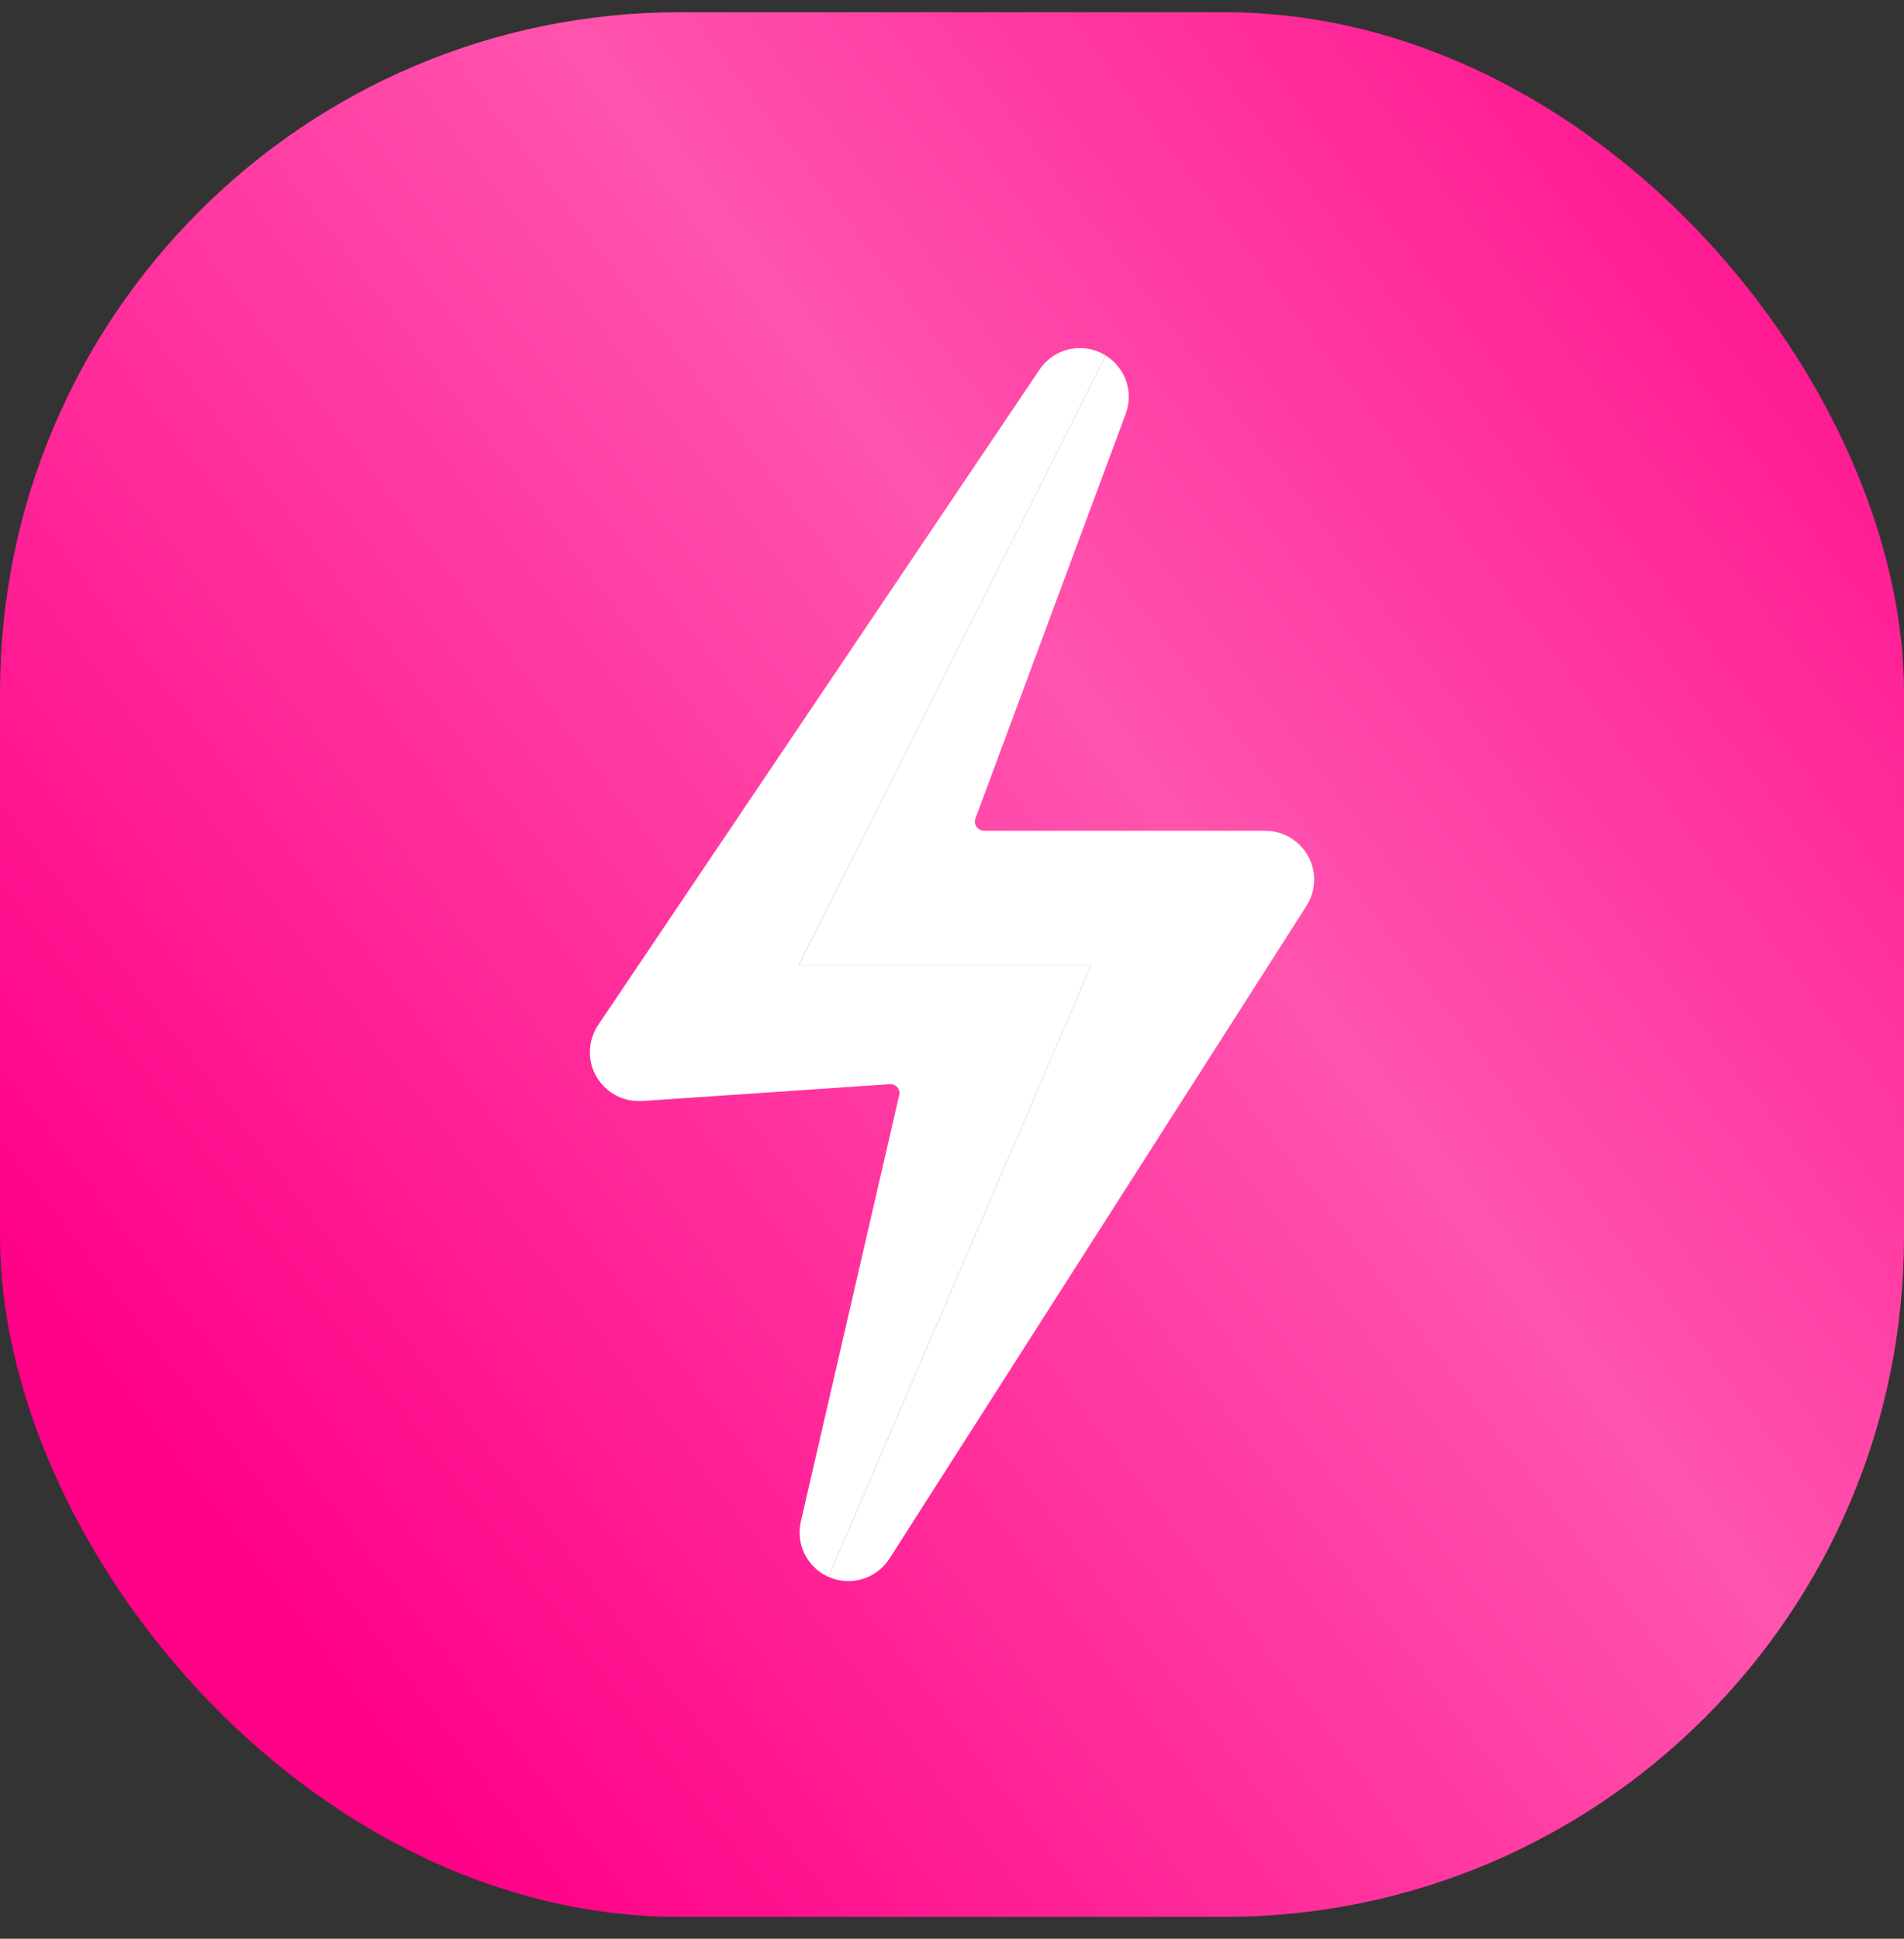
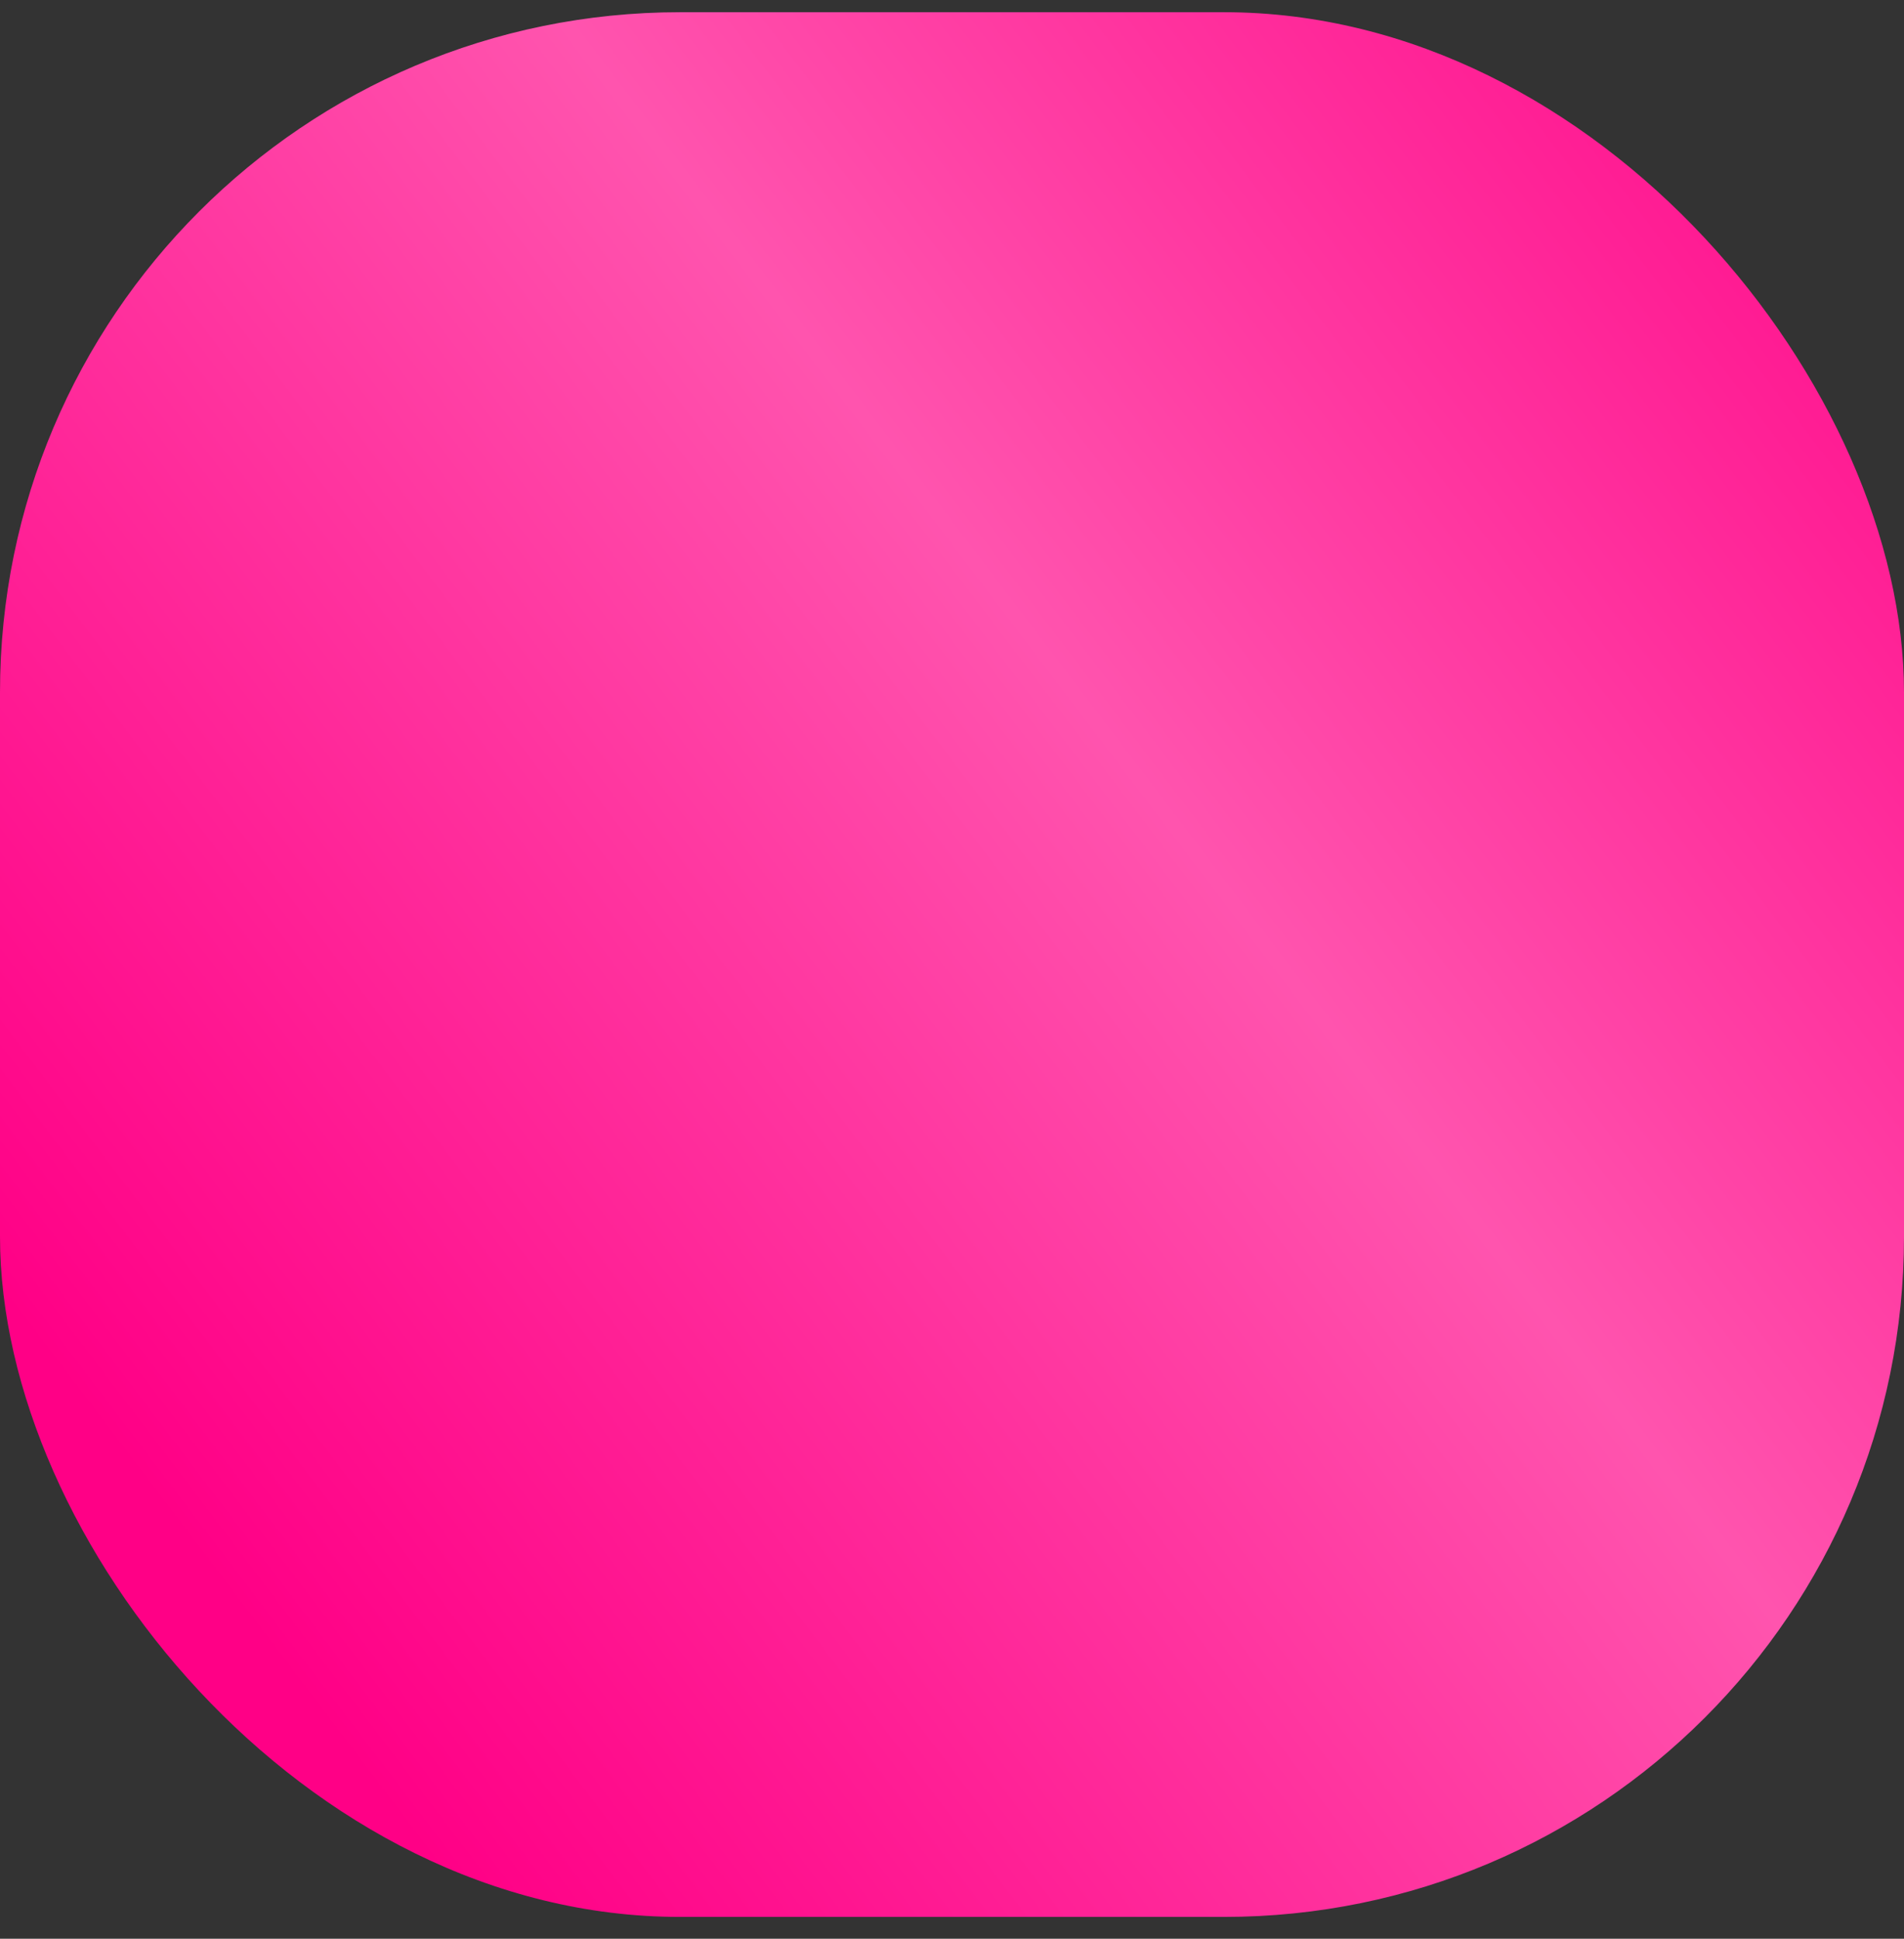
<svg xmlns="http://www.w3.org/2000/svg" width="56" height="57" viewBox="0 0 56 57" fill="none">
  <rect x="0" y="0" width="56" height="57" fill="#333333" stroke="none" />
  <rect y="0.359" width="56" height="56" rx="20" fill="url(#paint0_linear_3279_55527)" />
-   <path d="M23.494 28.359L32.523 10.453C32.302 10.315 32.043 10.233 31.764 10.233C31.289 10.233 30.845 10.469 30.575 10.866L27.999 14.69L17.595 30.133C17.435 30.371 17.35 30.649 17.35 30.938C17.35 31.729 17.994 32.371 18.783 32.371H18.842C18.855 32.371 18.868 32.371 18.881 32.371L26.174 31.875C26.256 31.87 26.338 31.903 26.392 31.967C26.446 32.029 26.467 32.116 26.448 32.196L23.556 44.727C23.53 44.842 23.517 44.948 23.517 45.053C23.517 45.638 23.869 46.141 24.37 46.364L32.095 28.362H23.494V28.359Z" fill="white" />
-   <path d="M37.215 24.425H28.941C28.795 24.425 28.672 24.302 28.672 24.157C28.672 24.124 28.677 24.094 28.689 24.063L33.109 12.167C33.168 12.008 33.2 11.836 33.2 11.669C33.2 11.158 32.929 10.709 32.524 10.455L23.495 28.361H32.097L24.372 46.362C24.549 46.441 24.745 46.485 24.952 46.485C25.442 46.485 25.894 46.238 26.163 45.822L28.001 42.946L38.429 26.629C38.574 26.4 38.651 26.134 38.651 25.861C38.651 25.069 38.007 24.427 37.217 24.427L37.215 24.425Z" fill="white" />
  <defs>
    <linearGradient id="paint0_linear_3279_55527" x1="-41.236" y1="79.63" x2="68.649" y2="-3.833" gradientUnits="userSpaceOnUse">
      <stop offset="0.42" stop-color="#FF0086" />
      <stop offset="0.68" stop-color="#FF54AE" />
      <stop offset="0.928" stop-color="#FF0086" />
    </linearGradient>
  </defs>
</svg>